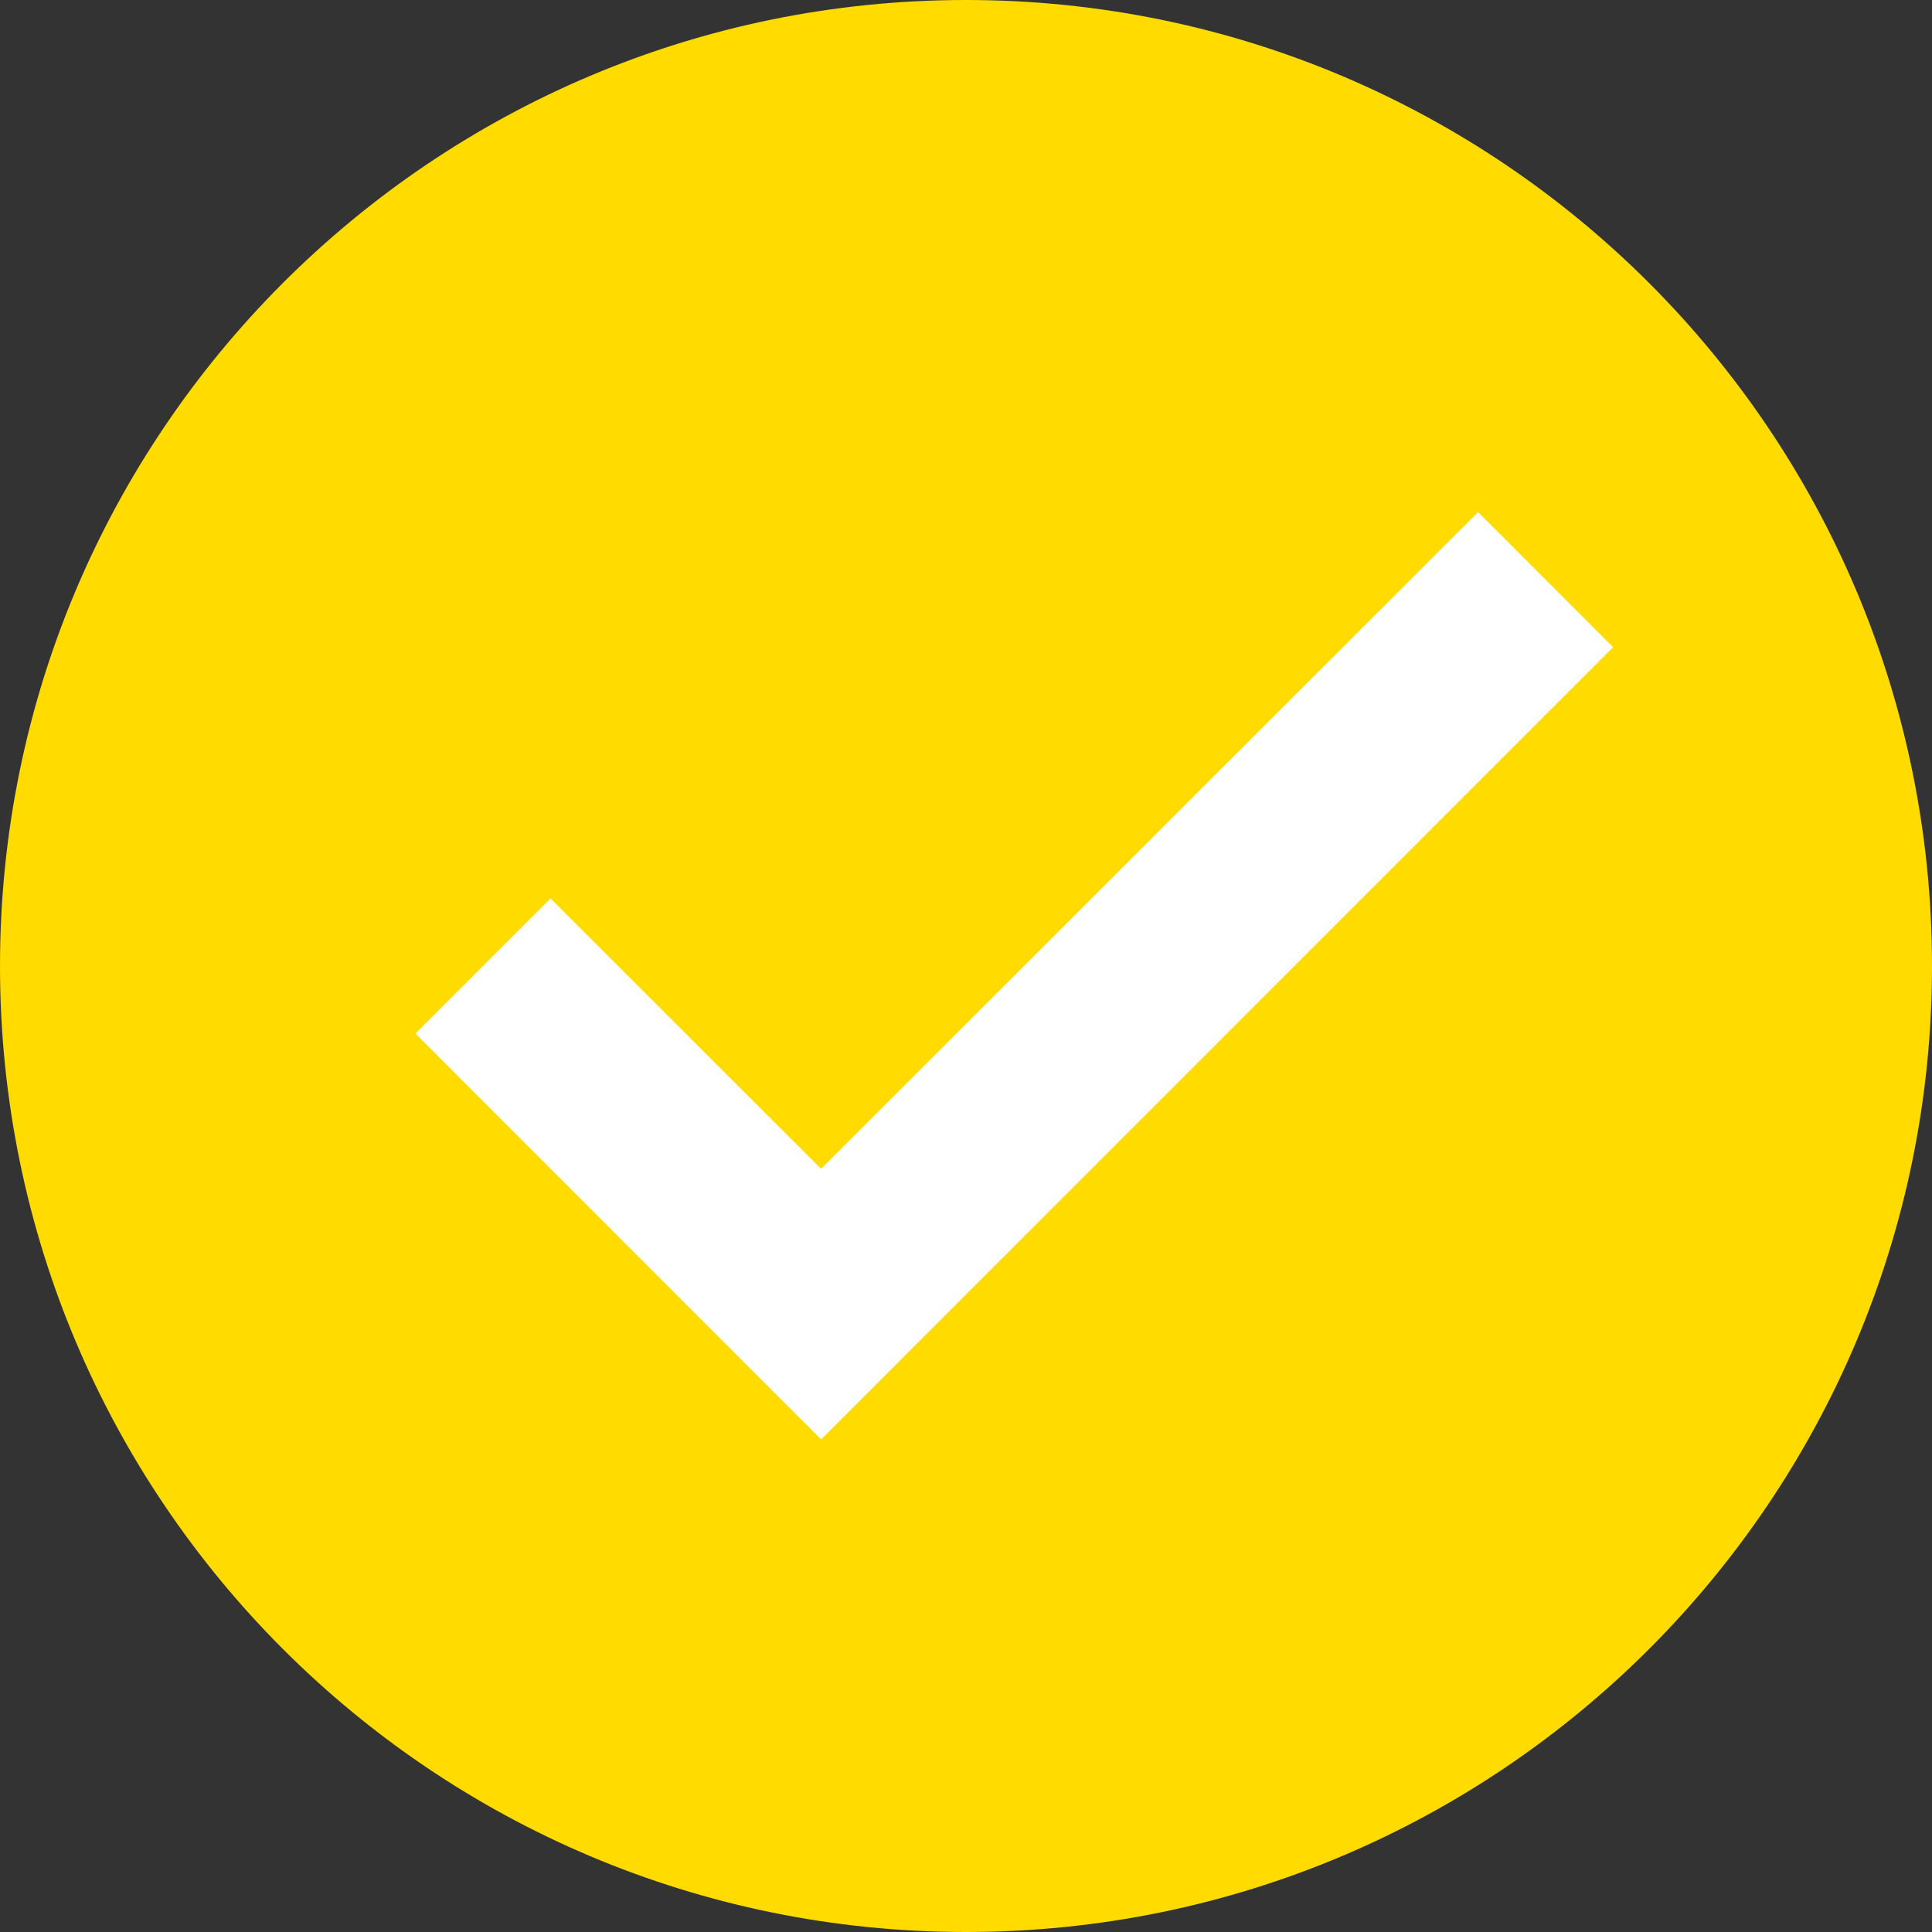
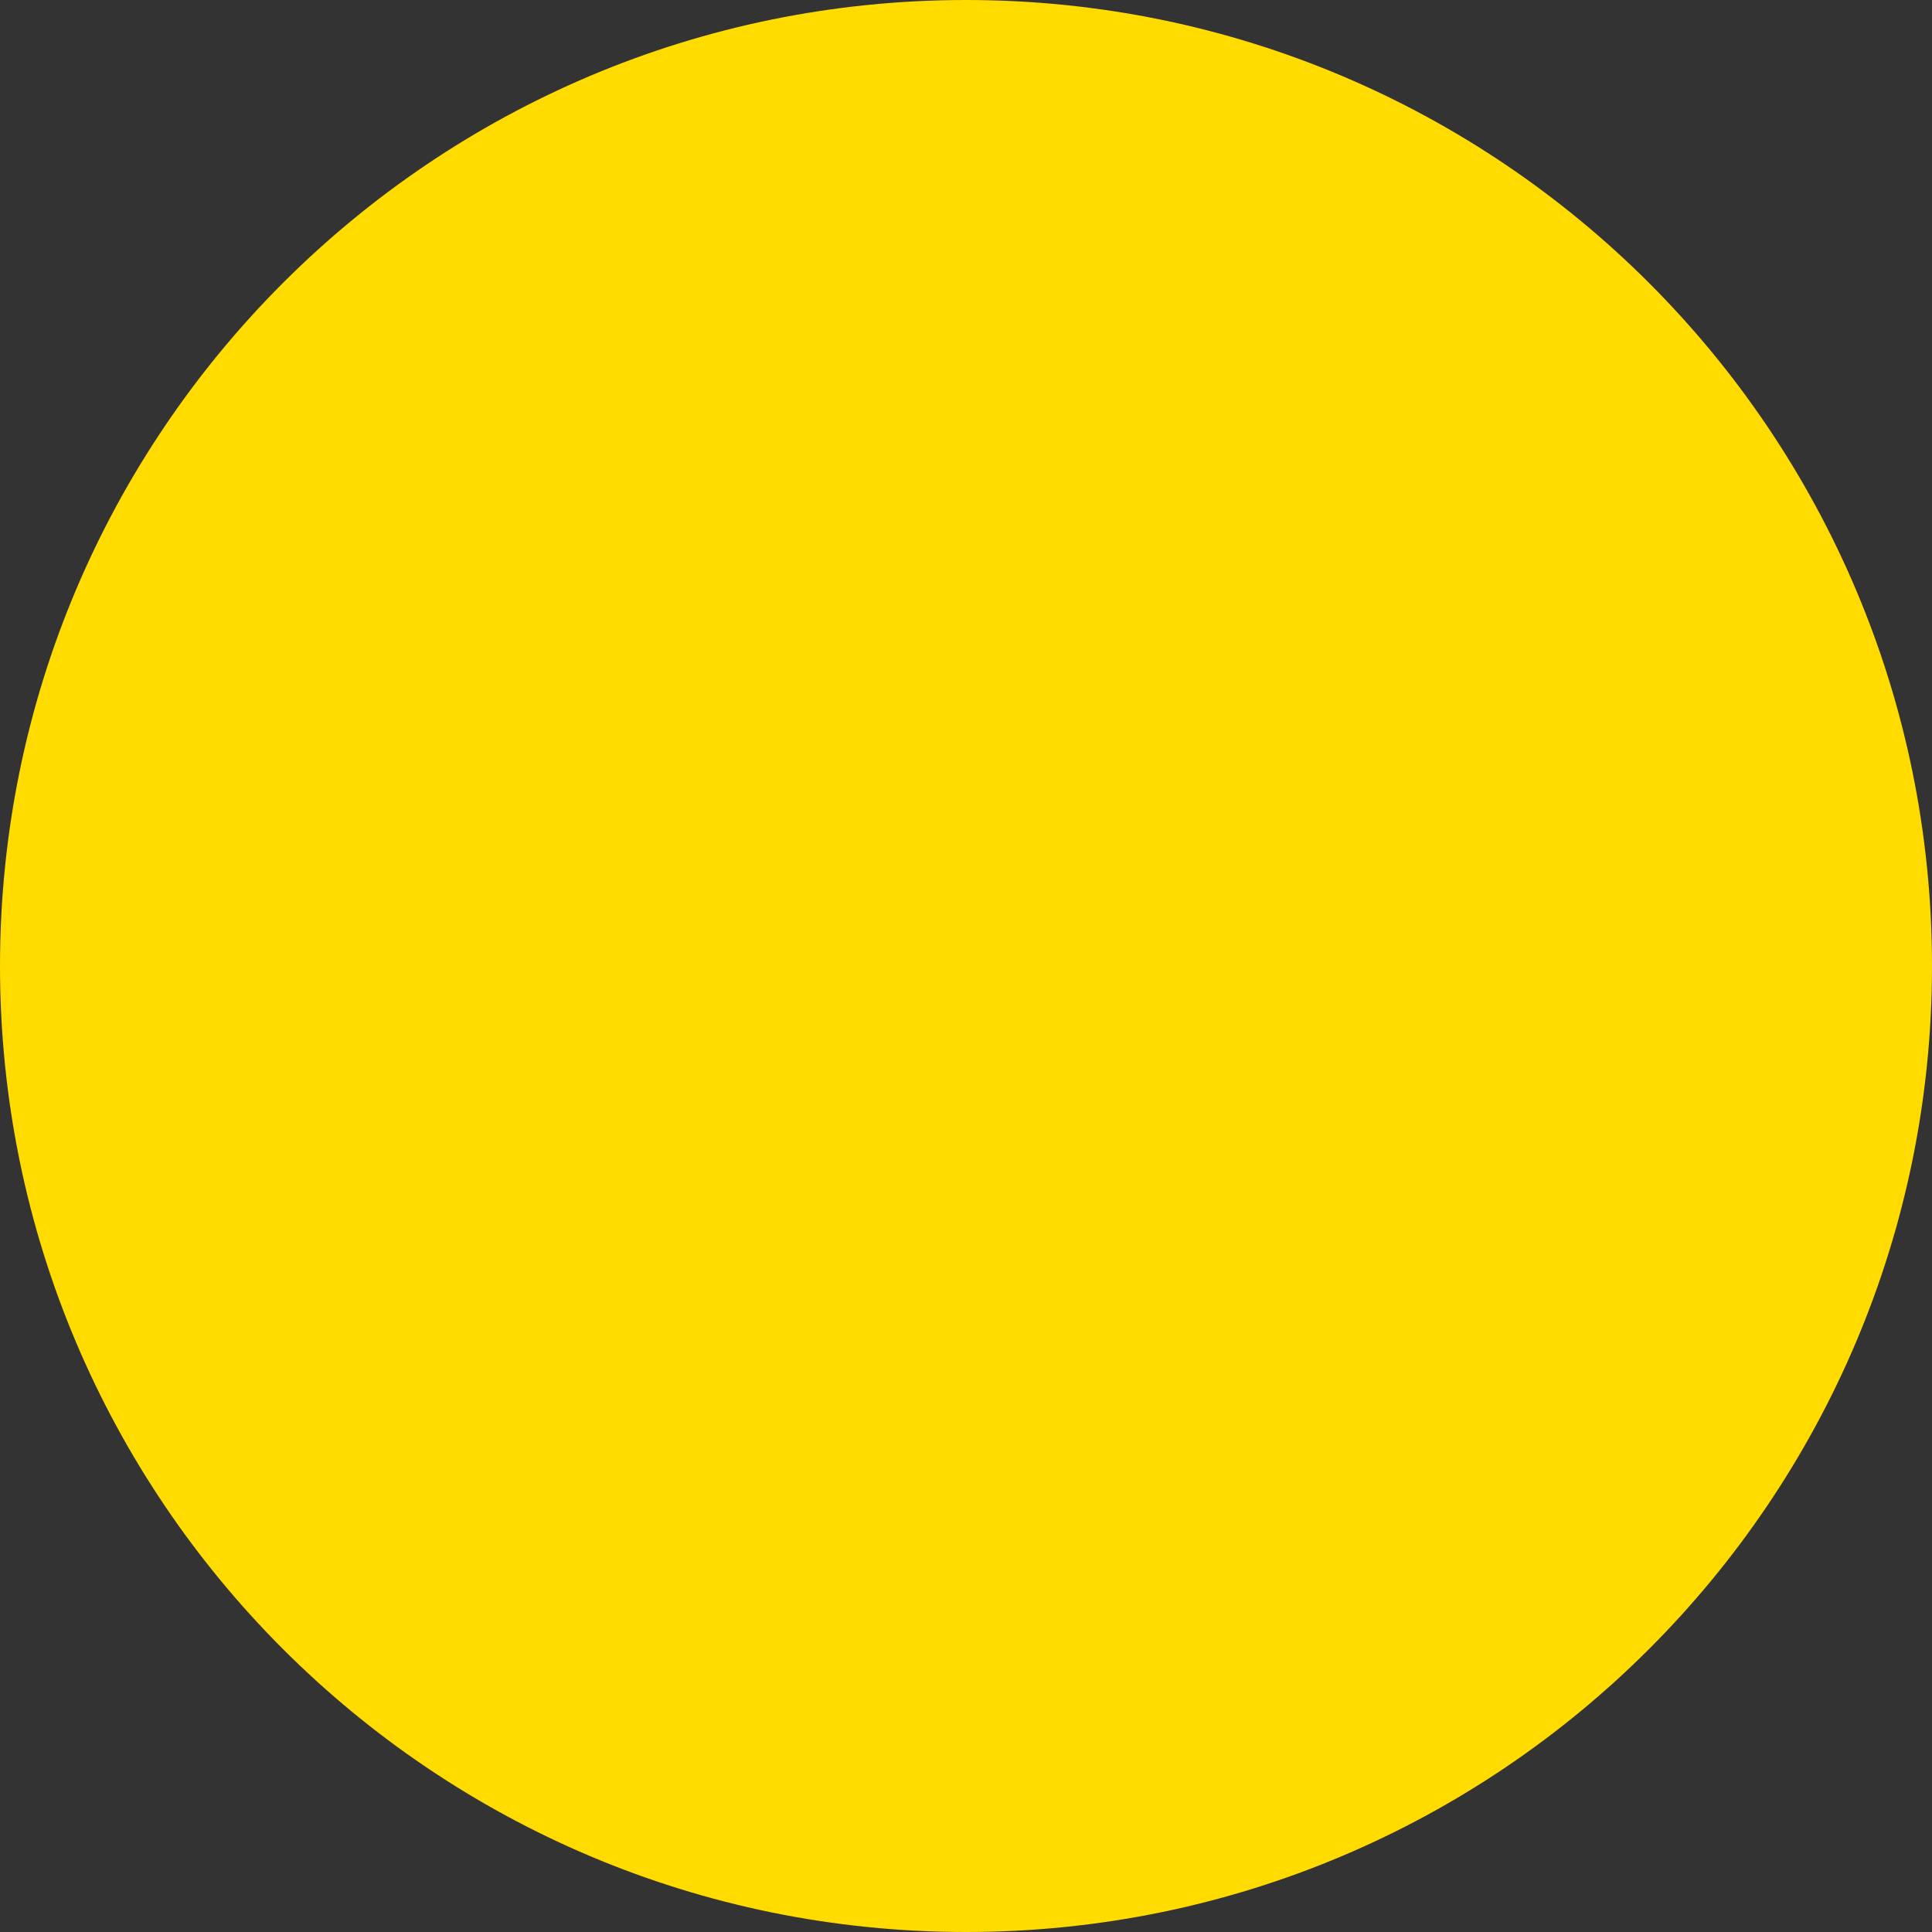
<svg xmlns="http://www.w3.org/2000/svg" version="1.0" preserveAspectRatio="xMidYMid meet" height="1000" viewBox="0 0 750 750" zoomAndPan="magnify" width="1000">
  <rect x="0" y="0" width="750" height="750" fill="#333333" stroke="none" />
  <path fill-rule="nonzero" fill-opacity="1" d="M 750 375 C 750 582.094 582.094 750 375 750 C 167.906 750 0 582.094 0 375 C 0 167.906 167.906 0 375 0 C 582.094 0 750 167.906 750 375 Z M 750 375" fill="#ffdb00" />
-   <path fill-rule="nonzero" fill-opacity="1" d="M 573.789 198.789 L 318.75 453.73 L 213.711 348.77 L 161.27 401.211 L 318.75 558.77 L 626.211 251.23 Z M 573.789 198.789" fill="#ffffff" />
</svg>